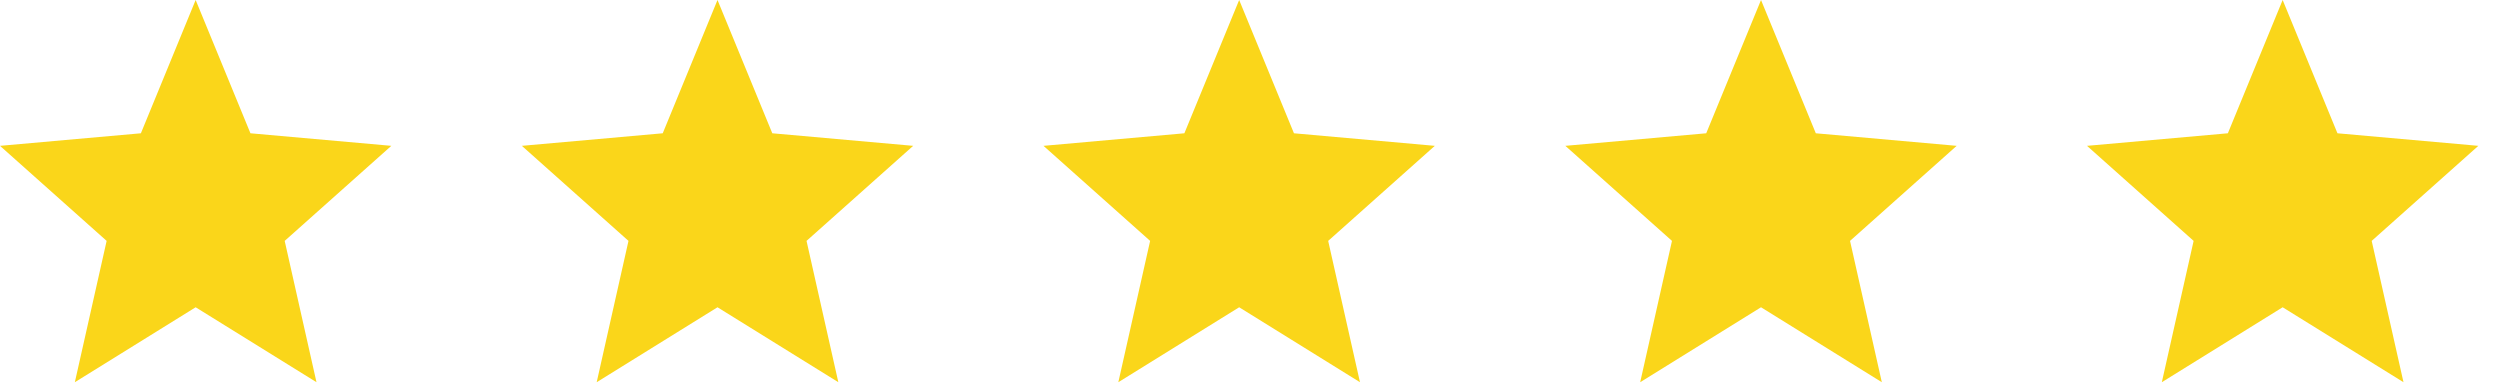
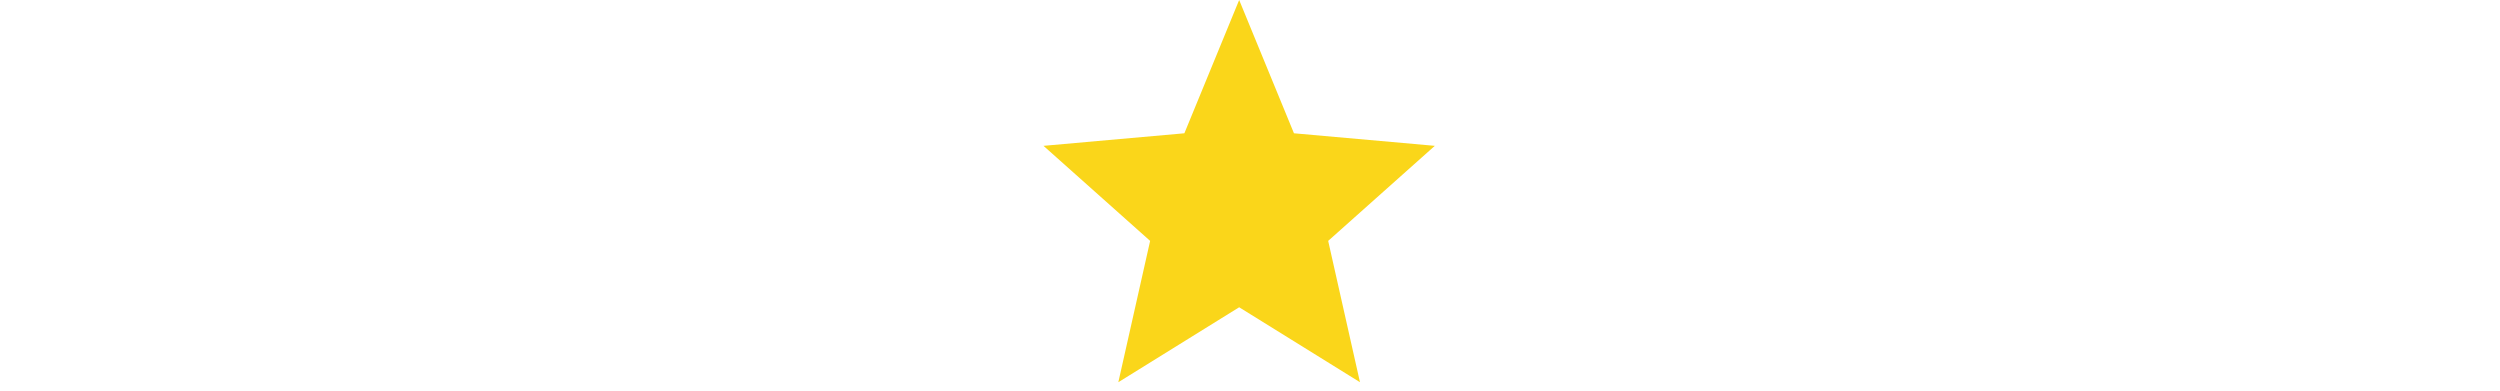
<svg xmlns="http://www.w3.org/2000/svg" width="96" height="15" viewBox="0 0 96 15" fill="none">
-   <path d="M83.014 14.677L84.235 9.25L80.141 5.6L85.55 5.118L87.654 0L89.758 5.118L95.168 5.6L91.073 9.25L92.294 14.677L87.654 11.799L83.014 14.677Z" fill="#FAD61A" />
-   <path d="M62.983 14.677L64.204 9.25L60.109 5.6L65.519 5.118L67.623 0L69.727 5.118L75.136 5.6L71.041 9.25L72.262 14.677L67.623 11.799L62.983 14.677Z" fill="#FAD61A" />
  <path d="M42.944 14.677L44.165 9.25L40.07 5.6L45.48 5.118L47.584 0L49.688 5.118L55.097 5.6L51.002 9.25L52.223 14.677L47.584 11.799L42.944 14.677Z" fill="#FAD61A" />
-   <path d="M22.913 14.677L24.134 9.25L20.039 5.6L25.449 5.118L27.552 0L29.656 5.118L35.066 5.6L30.971 9.25L32.192 14.677L27.552 11.799L22.913 14.677Z" fill="#FAD61A" />
-   <path d="M2.874 14.677L4.095 9.25L0 5.6L5.41 5.118L7.513 0L9.617 5.118L15.027 5.6L10.932 9.25L12.153 14.677L7.513 11.799L2.874 14.677Z" fill="#FAD61A" />
</svg>